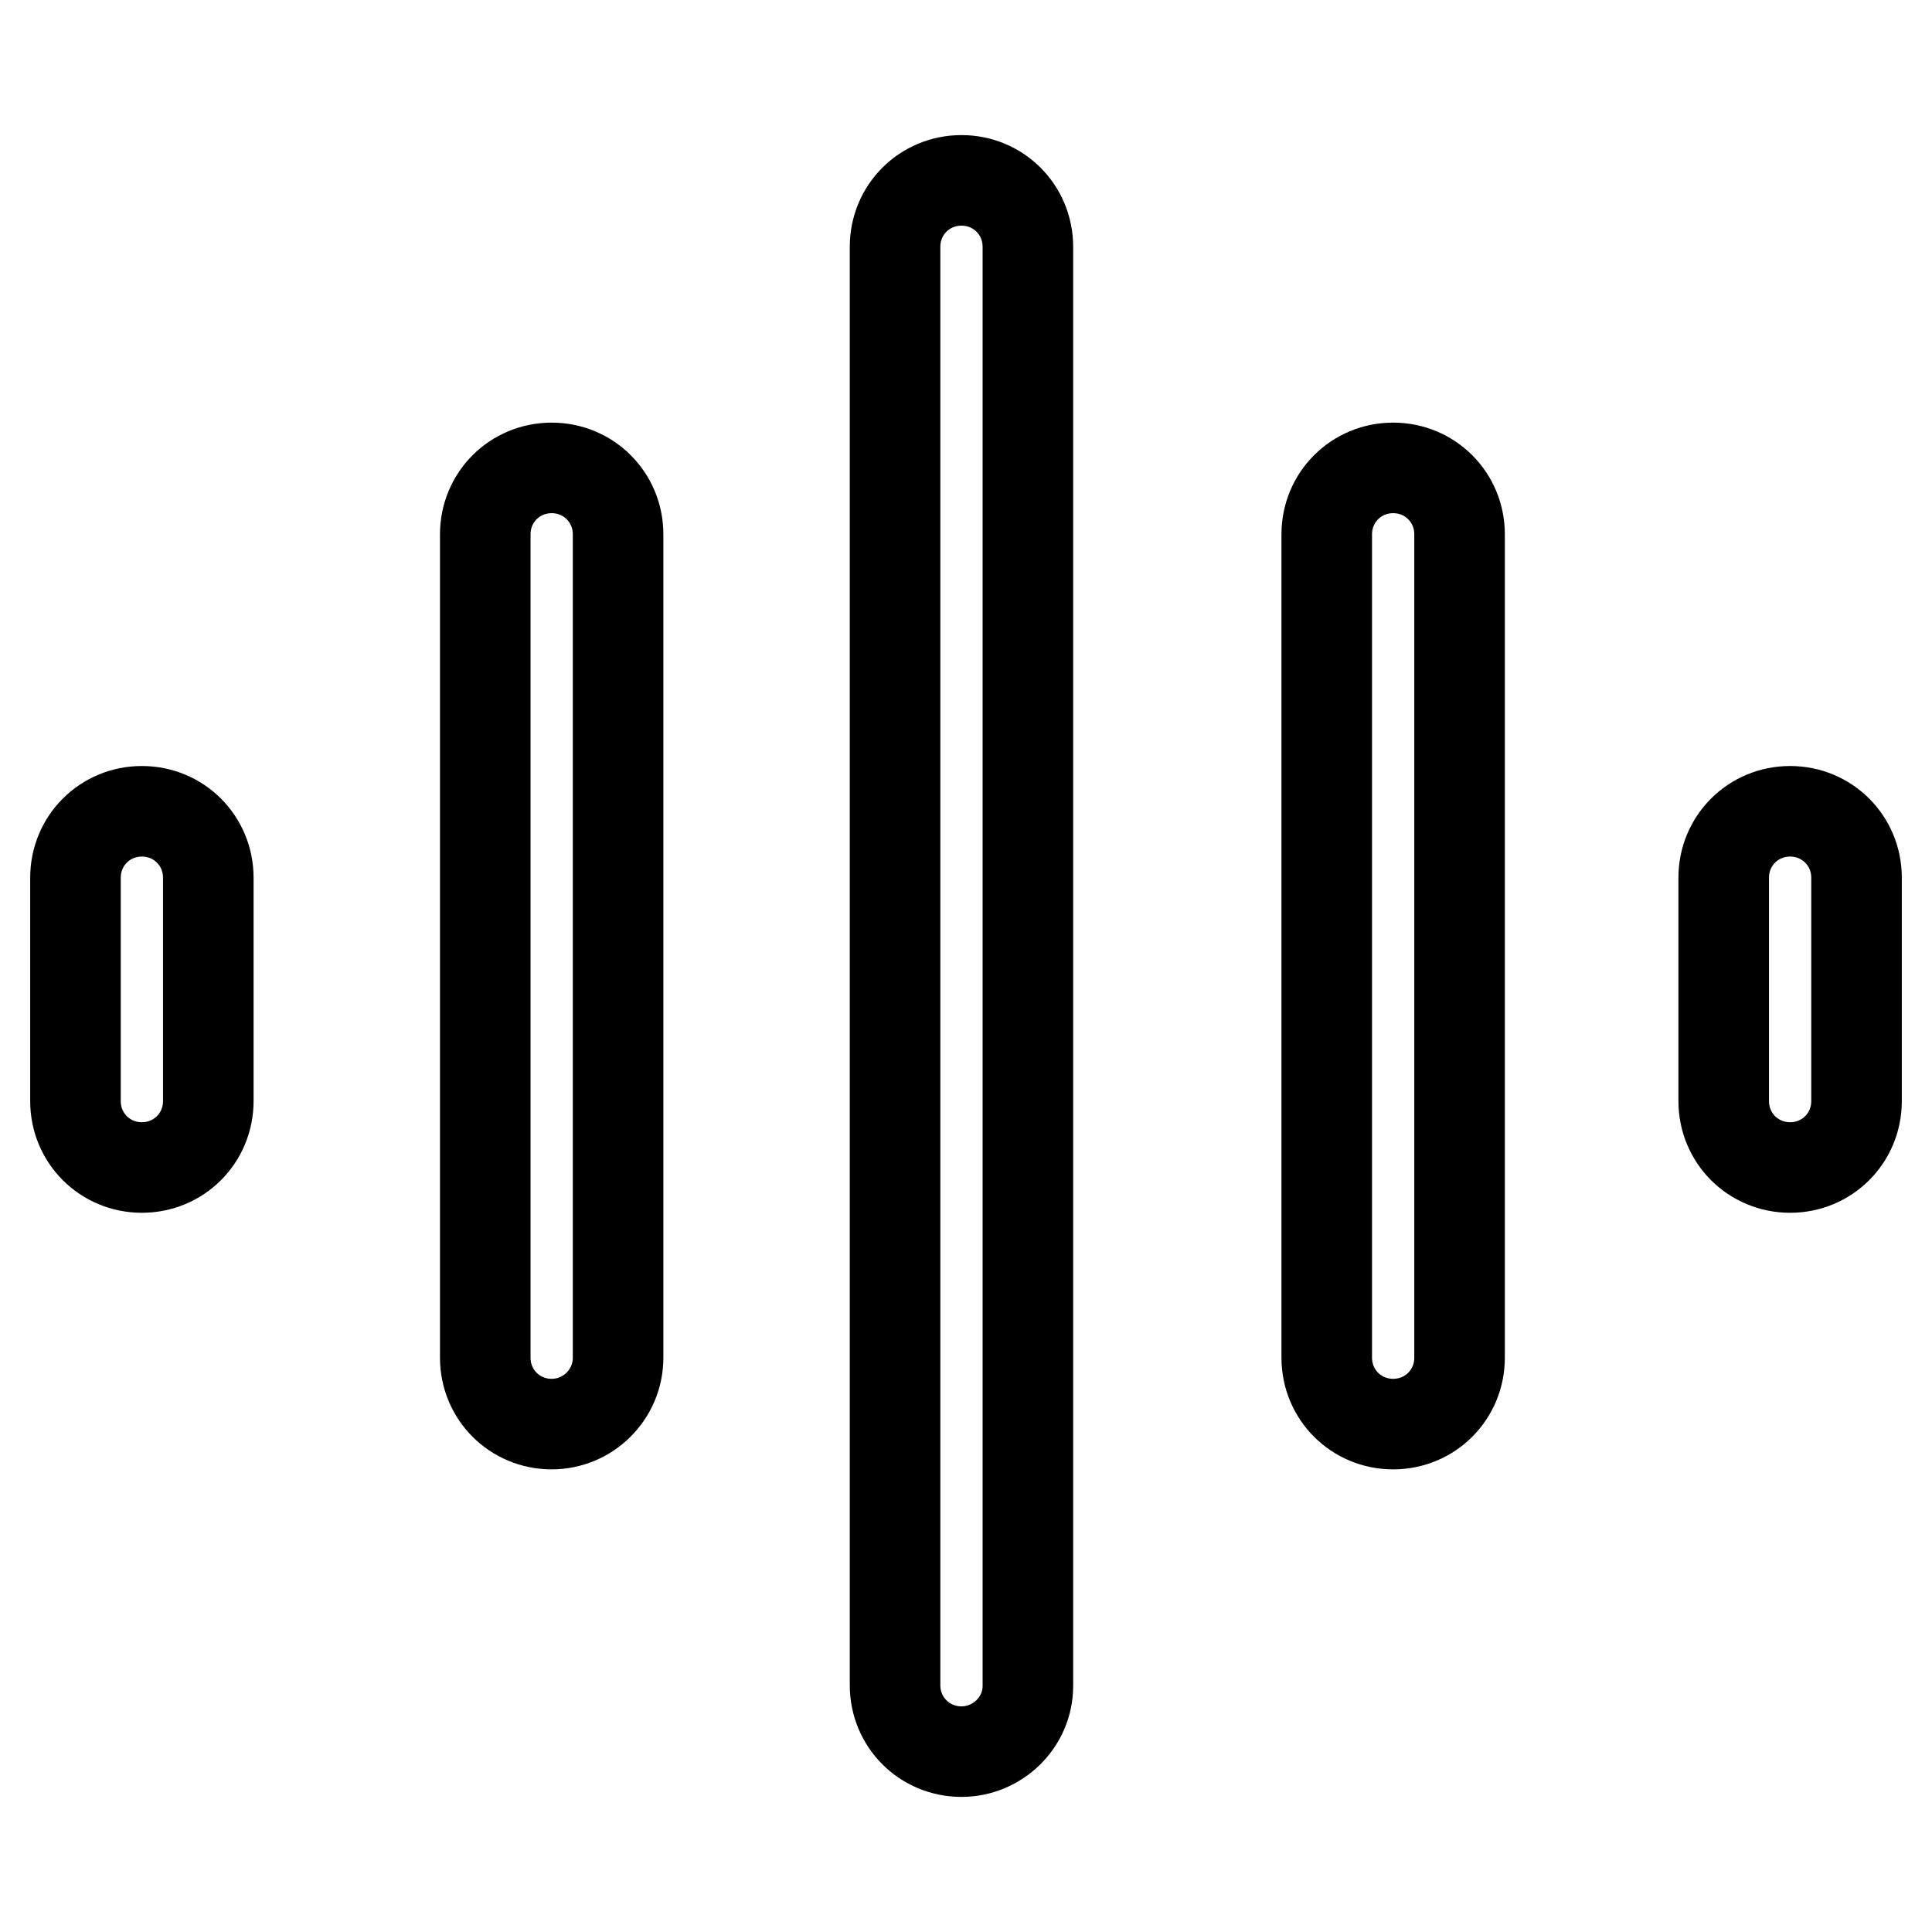
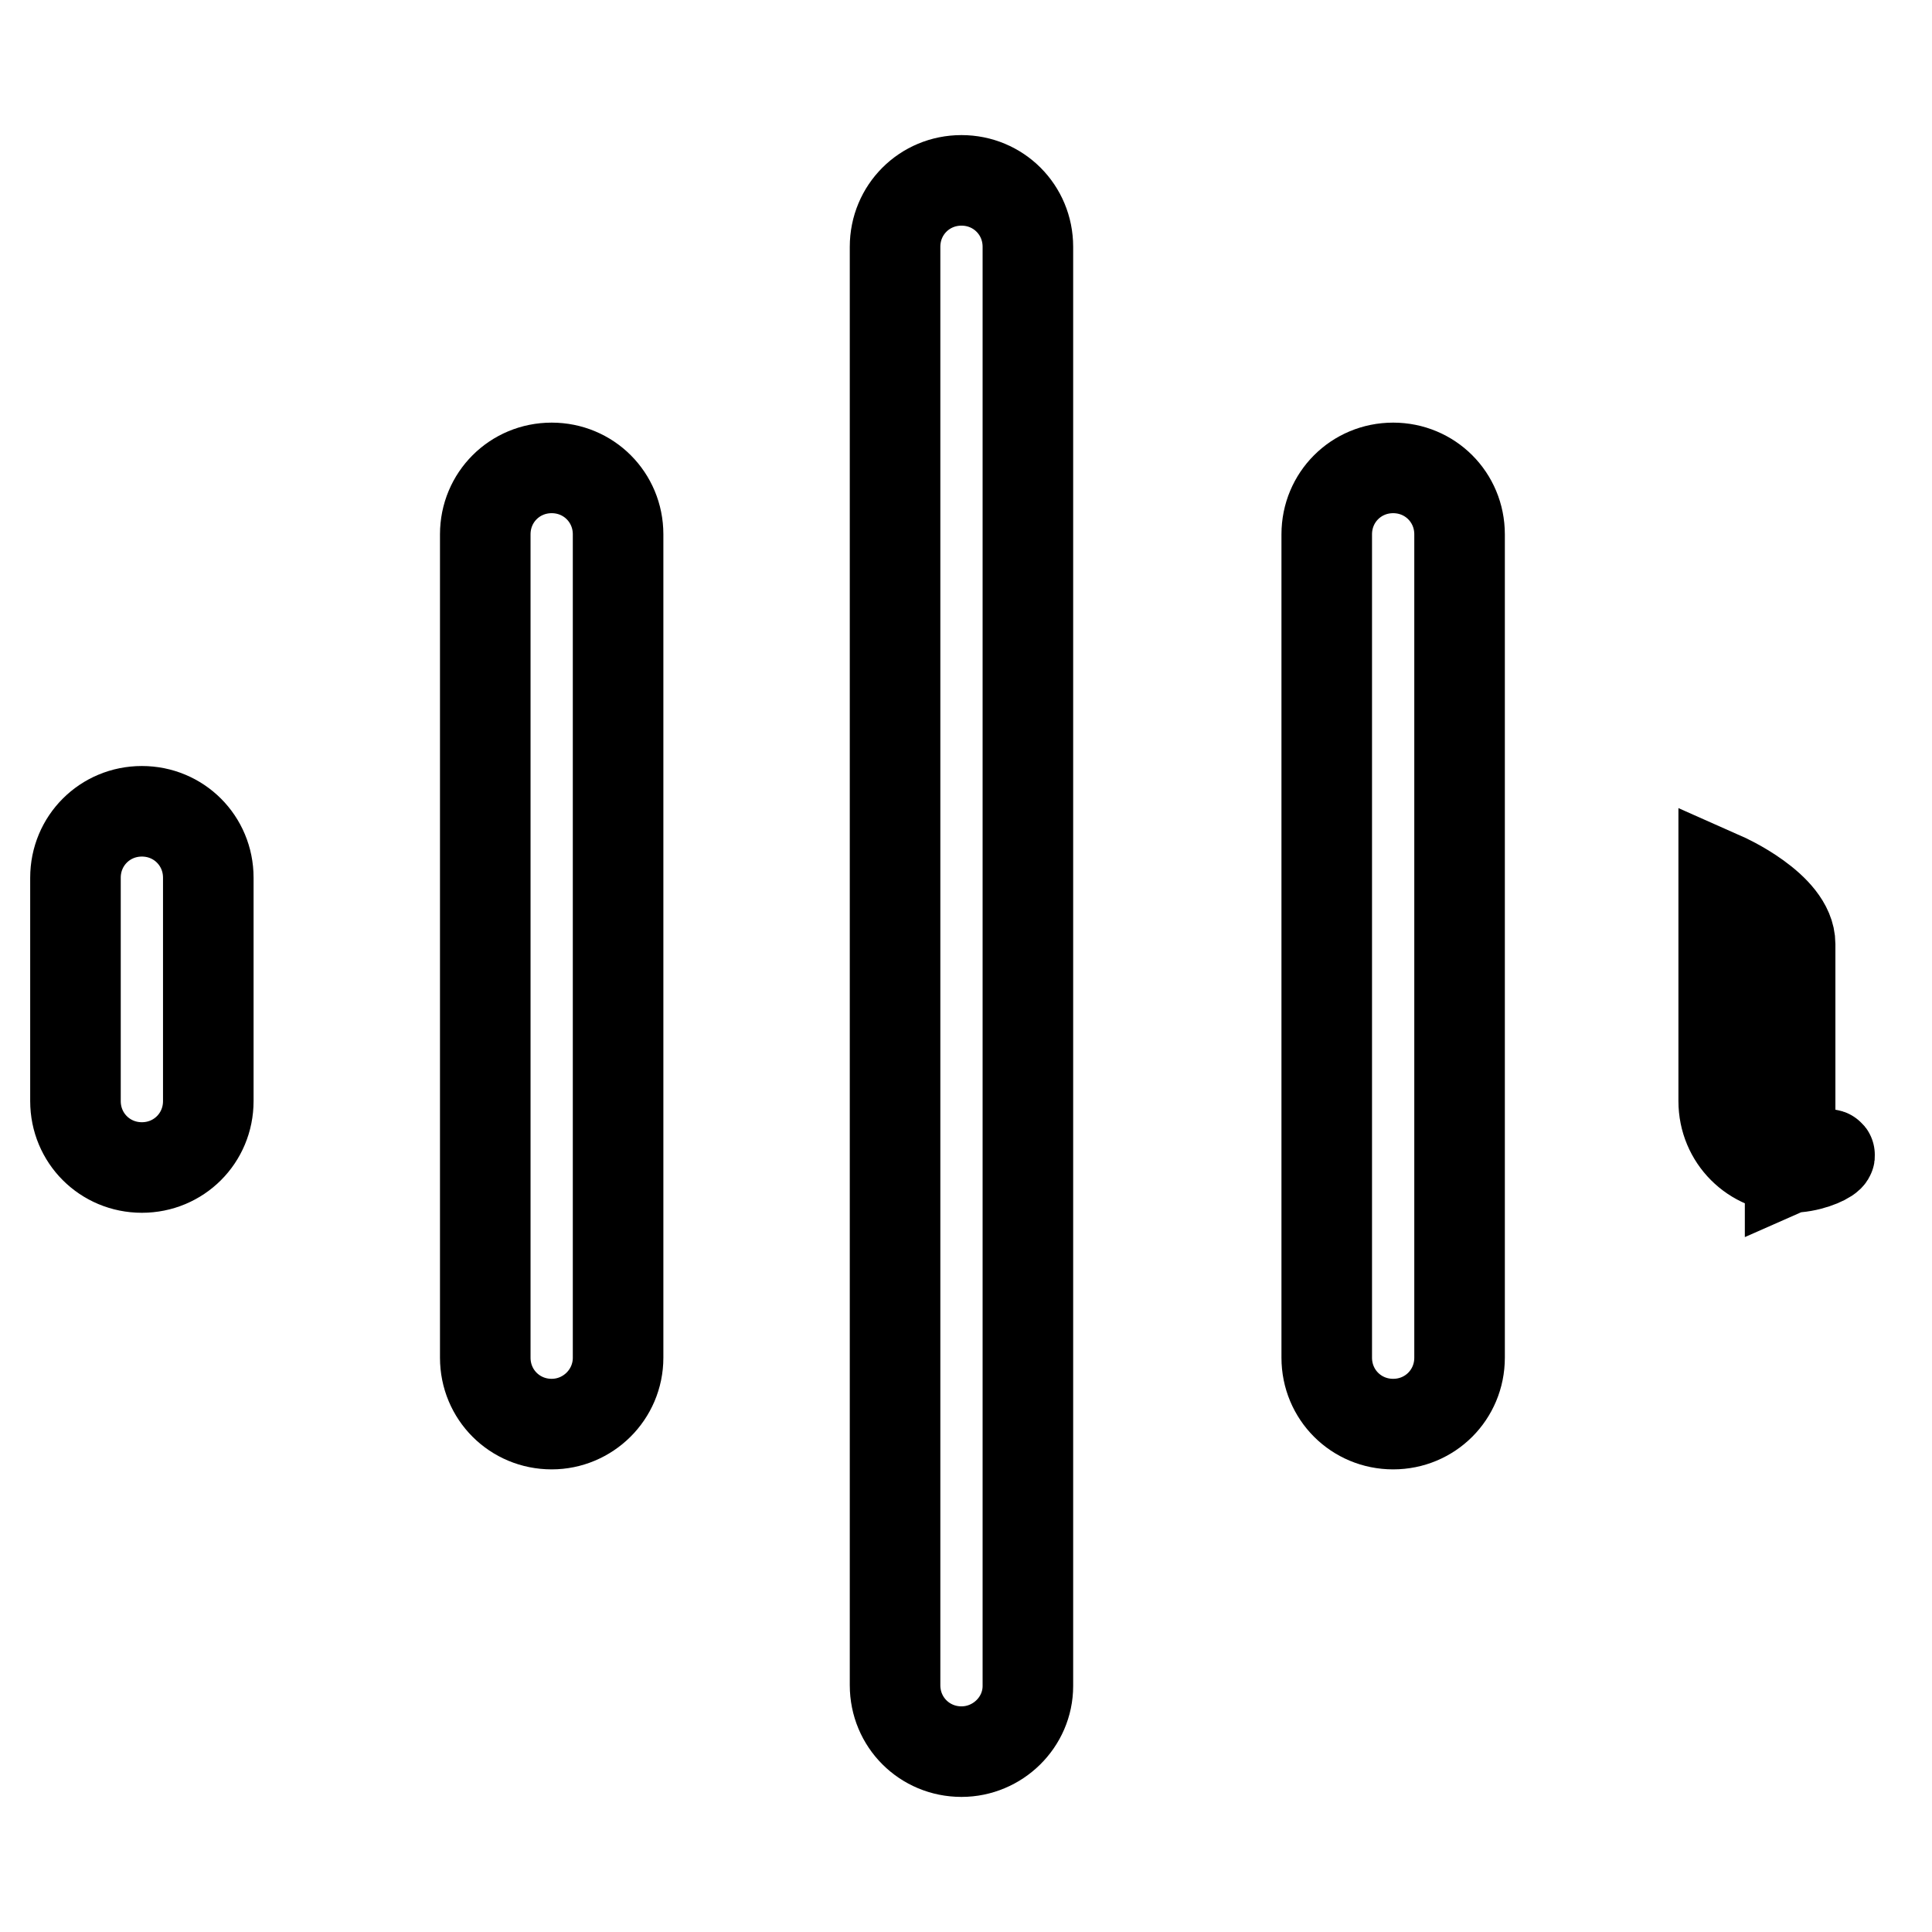
<svg xmlns="http://www.w3.org/2000/svg" version="1.1" x="0px" y="0px" viewBox="0 0 256 256" enable-background="new 0 0 256 256" xml:space="preserve">
  <g>
-     <path stroke-width="12" fill-opacity="0" stroke="#000000" d="M127.4,232.1c-4.9,0-8.8-3.9-8.8-8.8V32.7c0-4.9,3.9-8.8,8.8-8.8s8.8,3.9,8.8,8.8v190.7 C136.2,228.2,132.2,232.1,127.4,232.1z M73.1,188.7c-4.9,0-8.8-3.9-8.8-8.8V70.8c0-4.9,3.9-8.8,8.8-8.8c4.9,0,8.8,3.9,8.8,8.8 v109.1C81.9,184.8,77.9,188.7,73.1,188.7z M184.6,188.7c-4.9,0-8.8-3.9-8.8-8.8V70.8c0-4.9,3.9-8.8,8.8-8.8s8.8,3.9,8.8,8.8v109.1 C193.4,184.8,189.5,188.7,184.6,188.7z M18.8,154.7c-4.9,0-8.8-3.9-8.8-8.8v-29.6c0-4.9,3.9-8.8,8.8-8.8c4.9,0,8.8,3.9,8.8,8.8 v29.6C27.6,150.8,23.7,154.7,18.8,154.7z M237.2,154.7c-4.9,0-8.8-3.9-8.8-8.8v-29.6c0-4.9,3.9-8.8,8.8-8.8s8.8,3.9,8.8,8.8v29.6 C246,150.8,242.1,154.7,237.2,154.7z" />
+     <path stroke-width="12" fill-opacity="0" stroke="#000000" d="M127.4,232.1c-4.9,0-8.8-3.9-8.8-8.8V32.7c0-4.9,3.9-8.8,8.8-8.8s8.8,3.9,8.8,8.8v190.7 C136.2,228.2,132.2,232.1,127.4,232.1z M73.1,188.7c-4.9,0-8.8-3.9-8.8-8.8V70.8c0-4.9,3.9-8.8,8.8-8.8c4.9,0,8.8,3.9,8.8,8.8 v109.1C81.9,184.8,77.9,188.7,73.1,188.7z M184.6,188.7c-4.9,0-8.8-3.9-8.8-8.8V70.8c0-4.9,3.9-8.8,8.8-8.8s8.8,3.9,8.8,8.8v109.1 C193.4,184.8,189.5,188.7,184.6,188.7z M18.8,154.7c-4.9,0-8.8-3.9-8.8-8.8v-29.6c0-4.9,3.9-8.8,8.8-8.8c4.9,0,8.8,3.9,8.8,8.8 v29.6C27.6,150.8,23.7,154.7,18.8,154.7z M237.2,154.7c-4.9,0-8.8-3.9-8.8-8.8v-29.6s8.8,3.9,8.8,8.8v29.6 C246,150.8,242.1,154.7,237.2,154.7z" />
  </g>
</svg>